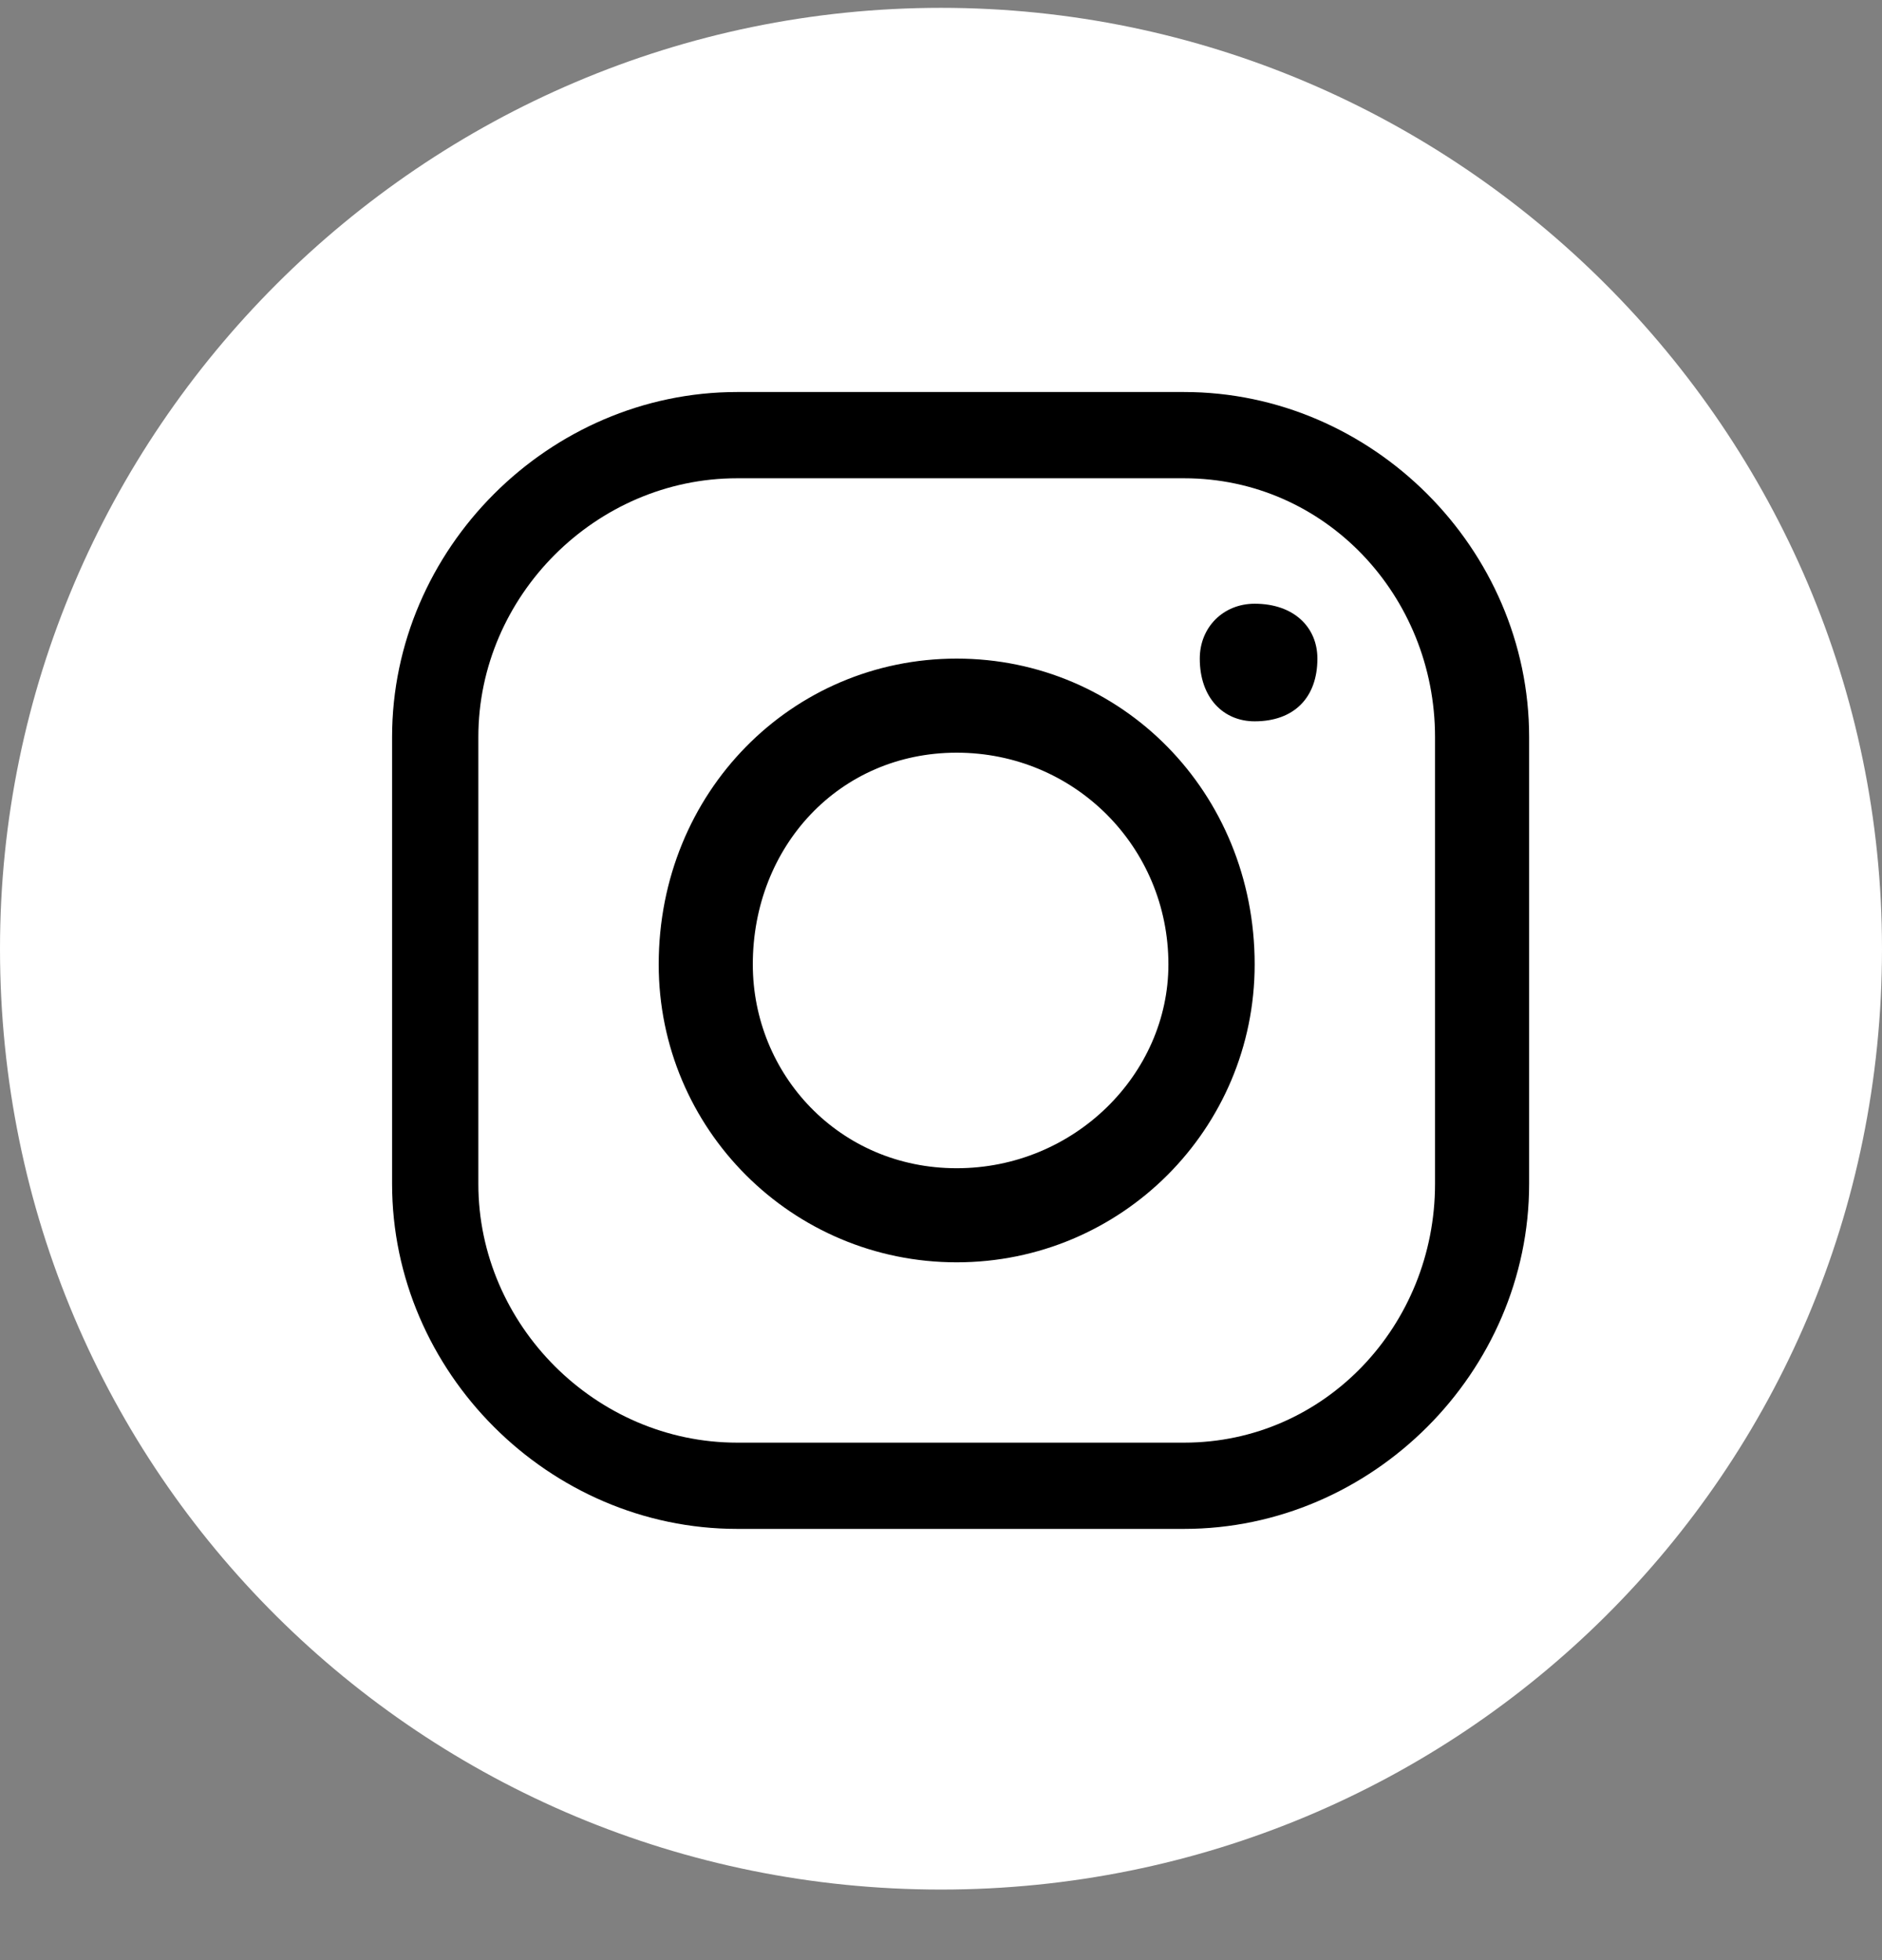
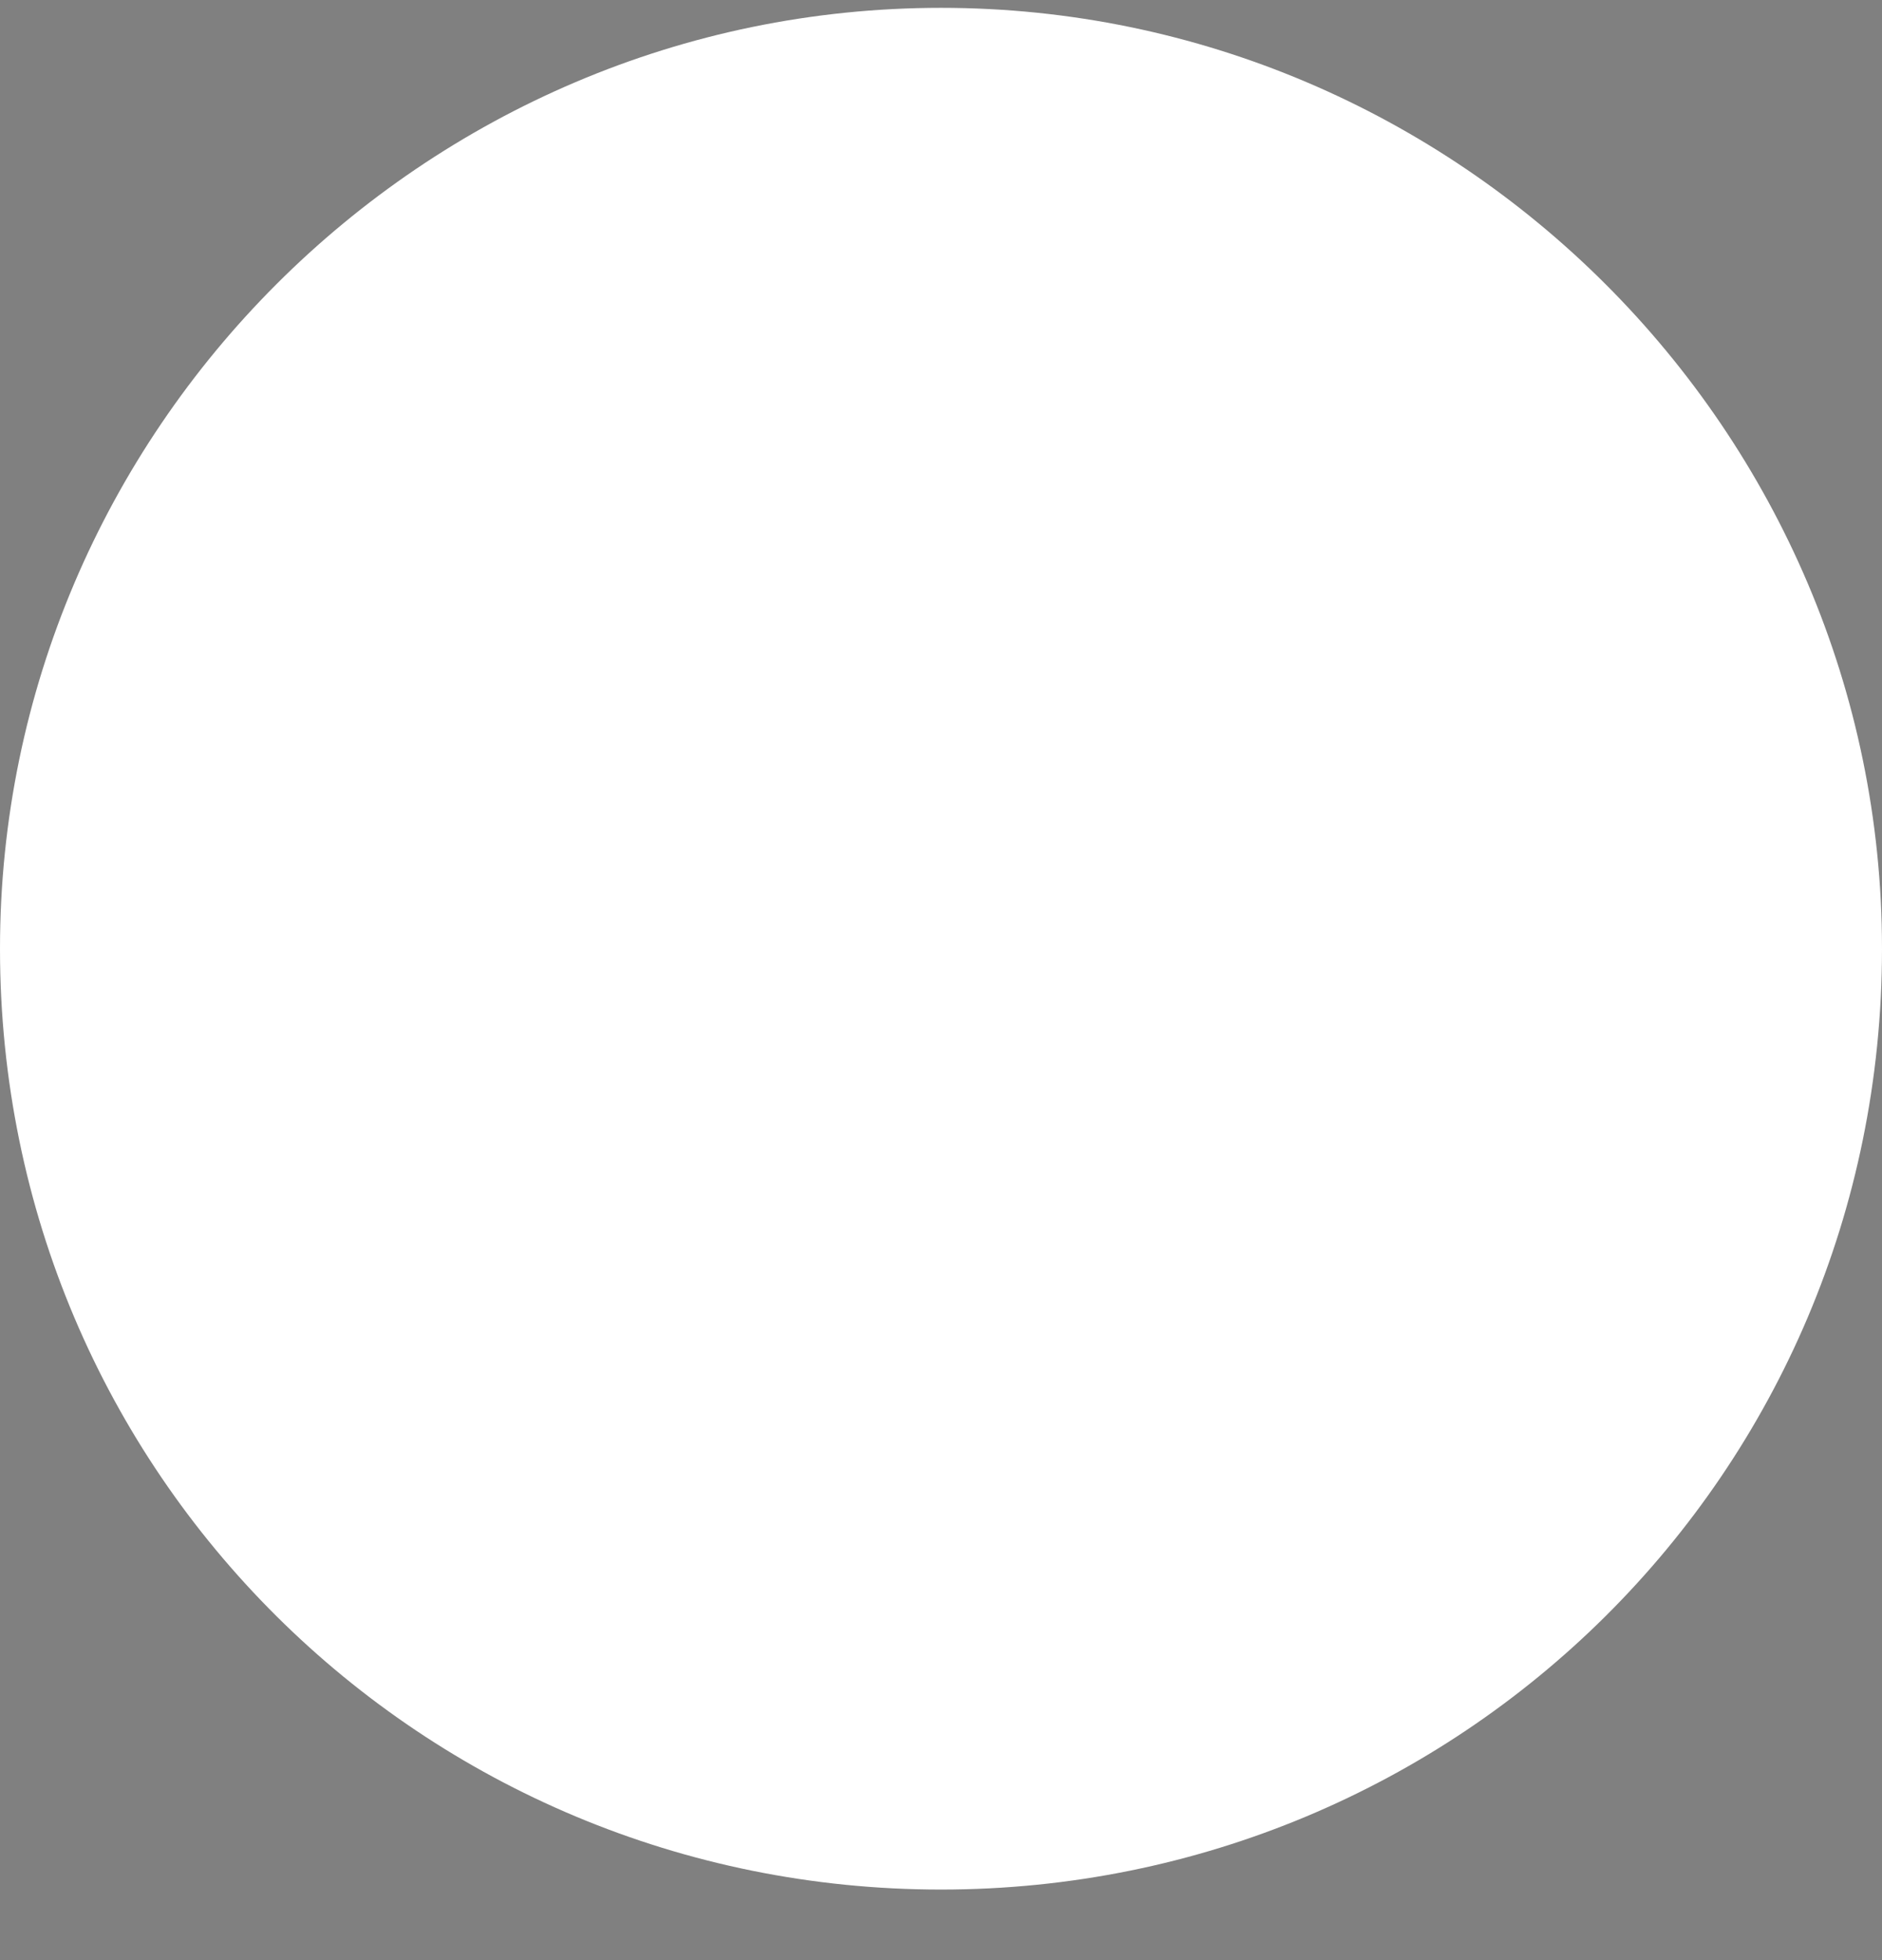
<svg xmlns="http://www.w3.org/2000/svg" version="1.2" viewBox="0 0 24 25" width="24" height="25">
  <rect x="0" y="0" width="24" height="25" fill="#808080" stroke="none" />
  <title>linkedin-icon (1)-svg-svg</title>
  <style>
		.s0 { fill: #ffffff } 
		.s1 { fill: #000000 } 
	</style>
  <path id="Layer" class="s0" d="m12 24.1c-6.6 0-12-5.3-12-12 0-6.6 5.4-12 12-12 6.6 0 12 5.4 12 12 0 6.7-5.4 12-12 12z" />
-   <path id="Layer" fill-rule="evenodd" class="s1" d="m15.1 5c2.4 0 4.4 2 4.4 4.4v5.7c0 2.4-2 4.4-4.4 4.4h-5.7c-2.4 0-4.4-2-4.4-4.4v-5.7c0-2.4 2-4.4 4.4-4.4zm-9 4.4v5.7c0 1.8 1.5 3.3 3.3 3.3h5.7c1.8 0 3.2-1.5 3.2-3.3v-5.7c0-1.8-1.4-3.3-3.2-3.3h-5.7c-1.8 0-3.3 1.5-3.3 3.3zm9.9-0.2c-0.4 0-0.7-0.3-0.7-0.8 0-0.4 0.3-0.7 0.7-0.7 0.5 0 0.8 0.3 0.8 0.7 0 0.5-0.3 0.8-0.8 0.8zm-3.8 6.9c-2.1 0-3.8-1.7-3.8-3.8 0-2.2 1.7-3.9 3.8-3.9 2.1 0 3.8 1.7 3.8 3.9 0 2.1-1.7 3.8-3.8 3.8zm2.7-3.8c0-1.5-1.2-2.7-2.7-2.7-1.5 0-2.6 1.2-2.6 2.7 0 1.4 1.1 2.6 2.6 2.6 1.5 0 2.7-1.2 2.7-2.6z" />
</svg>